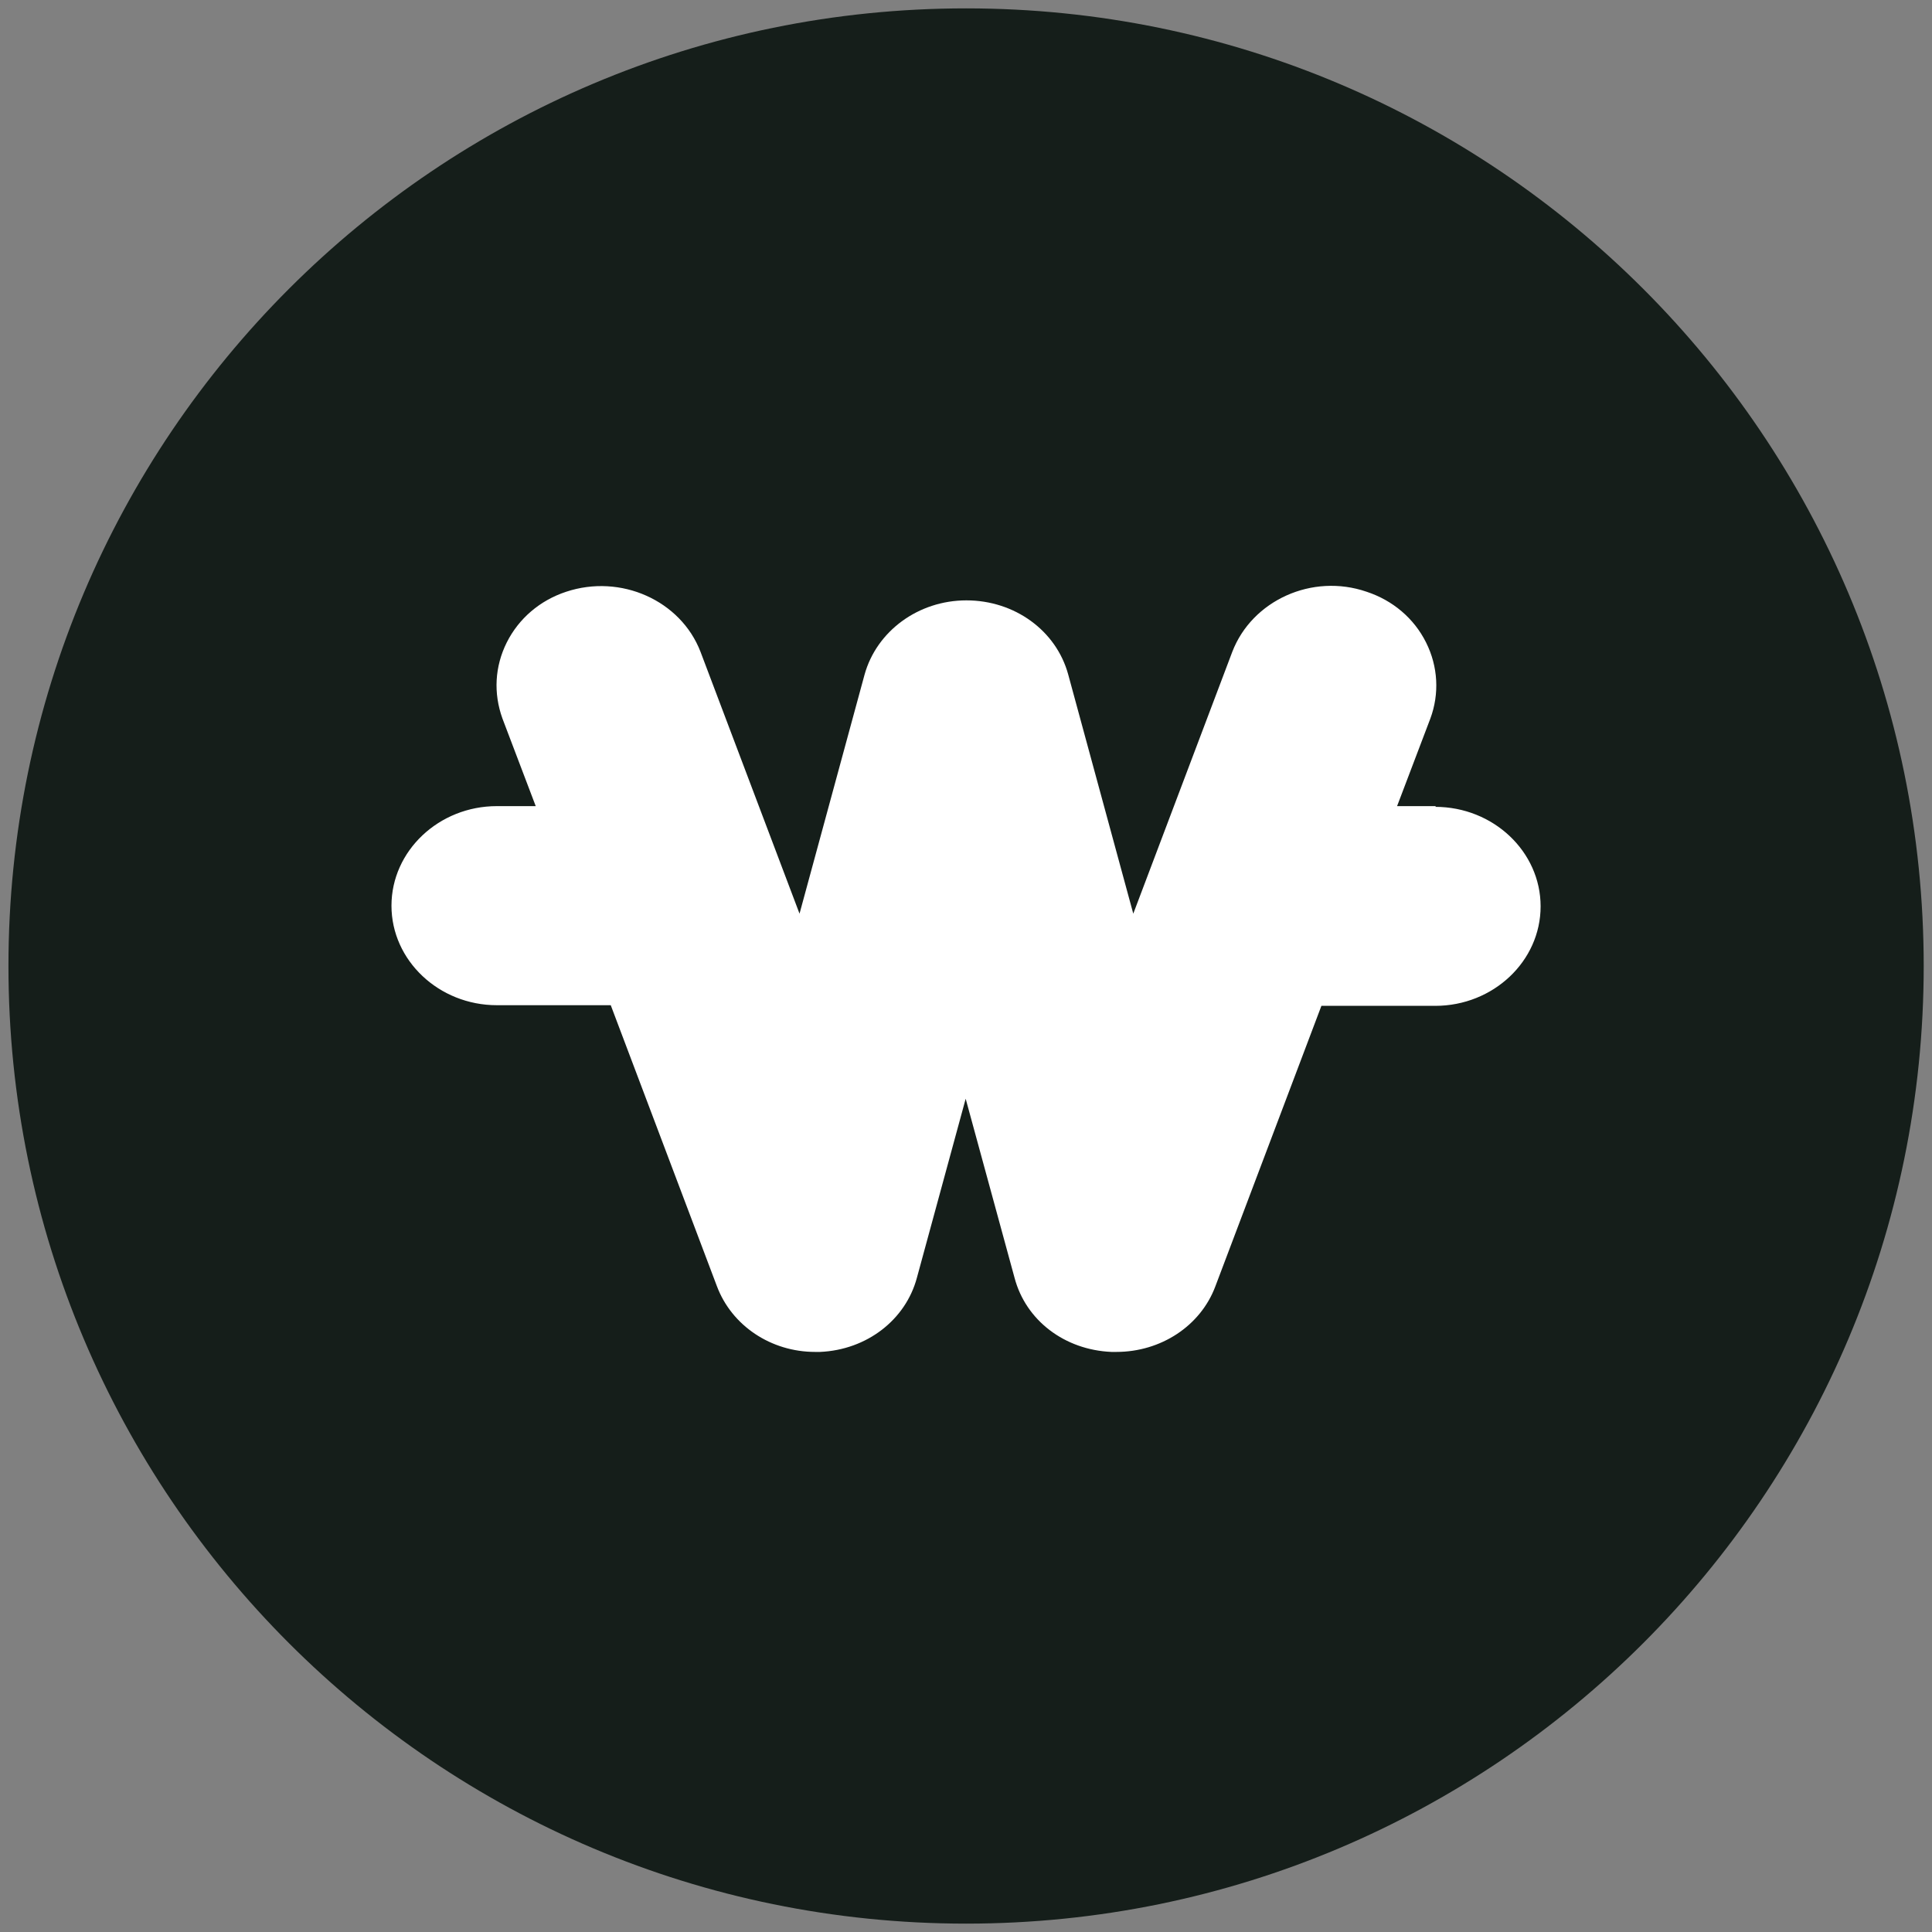
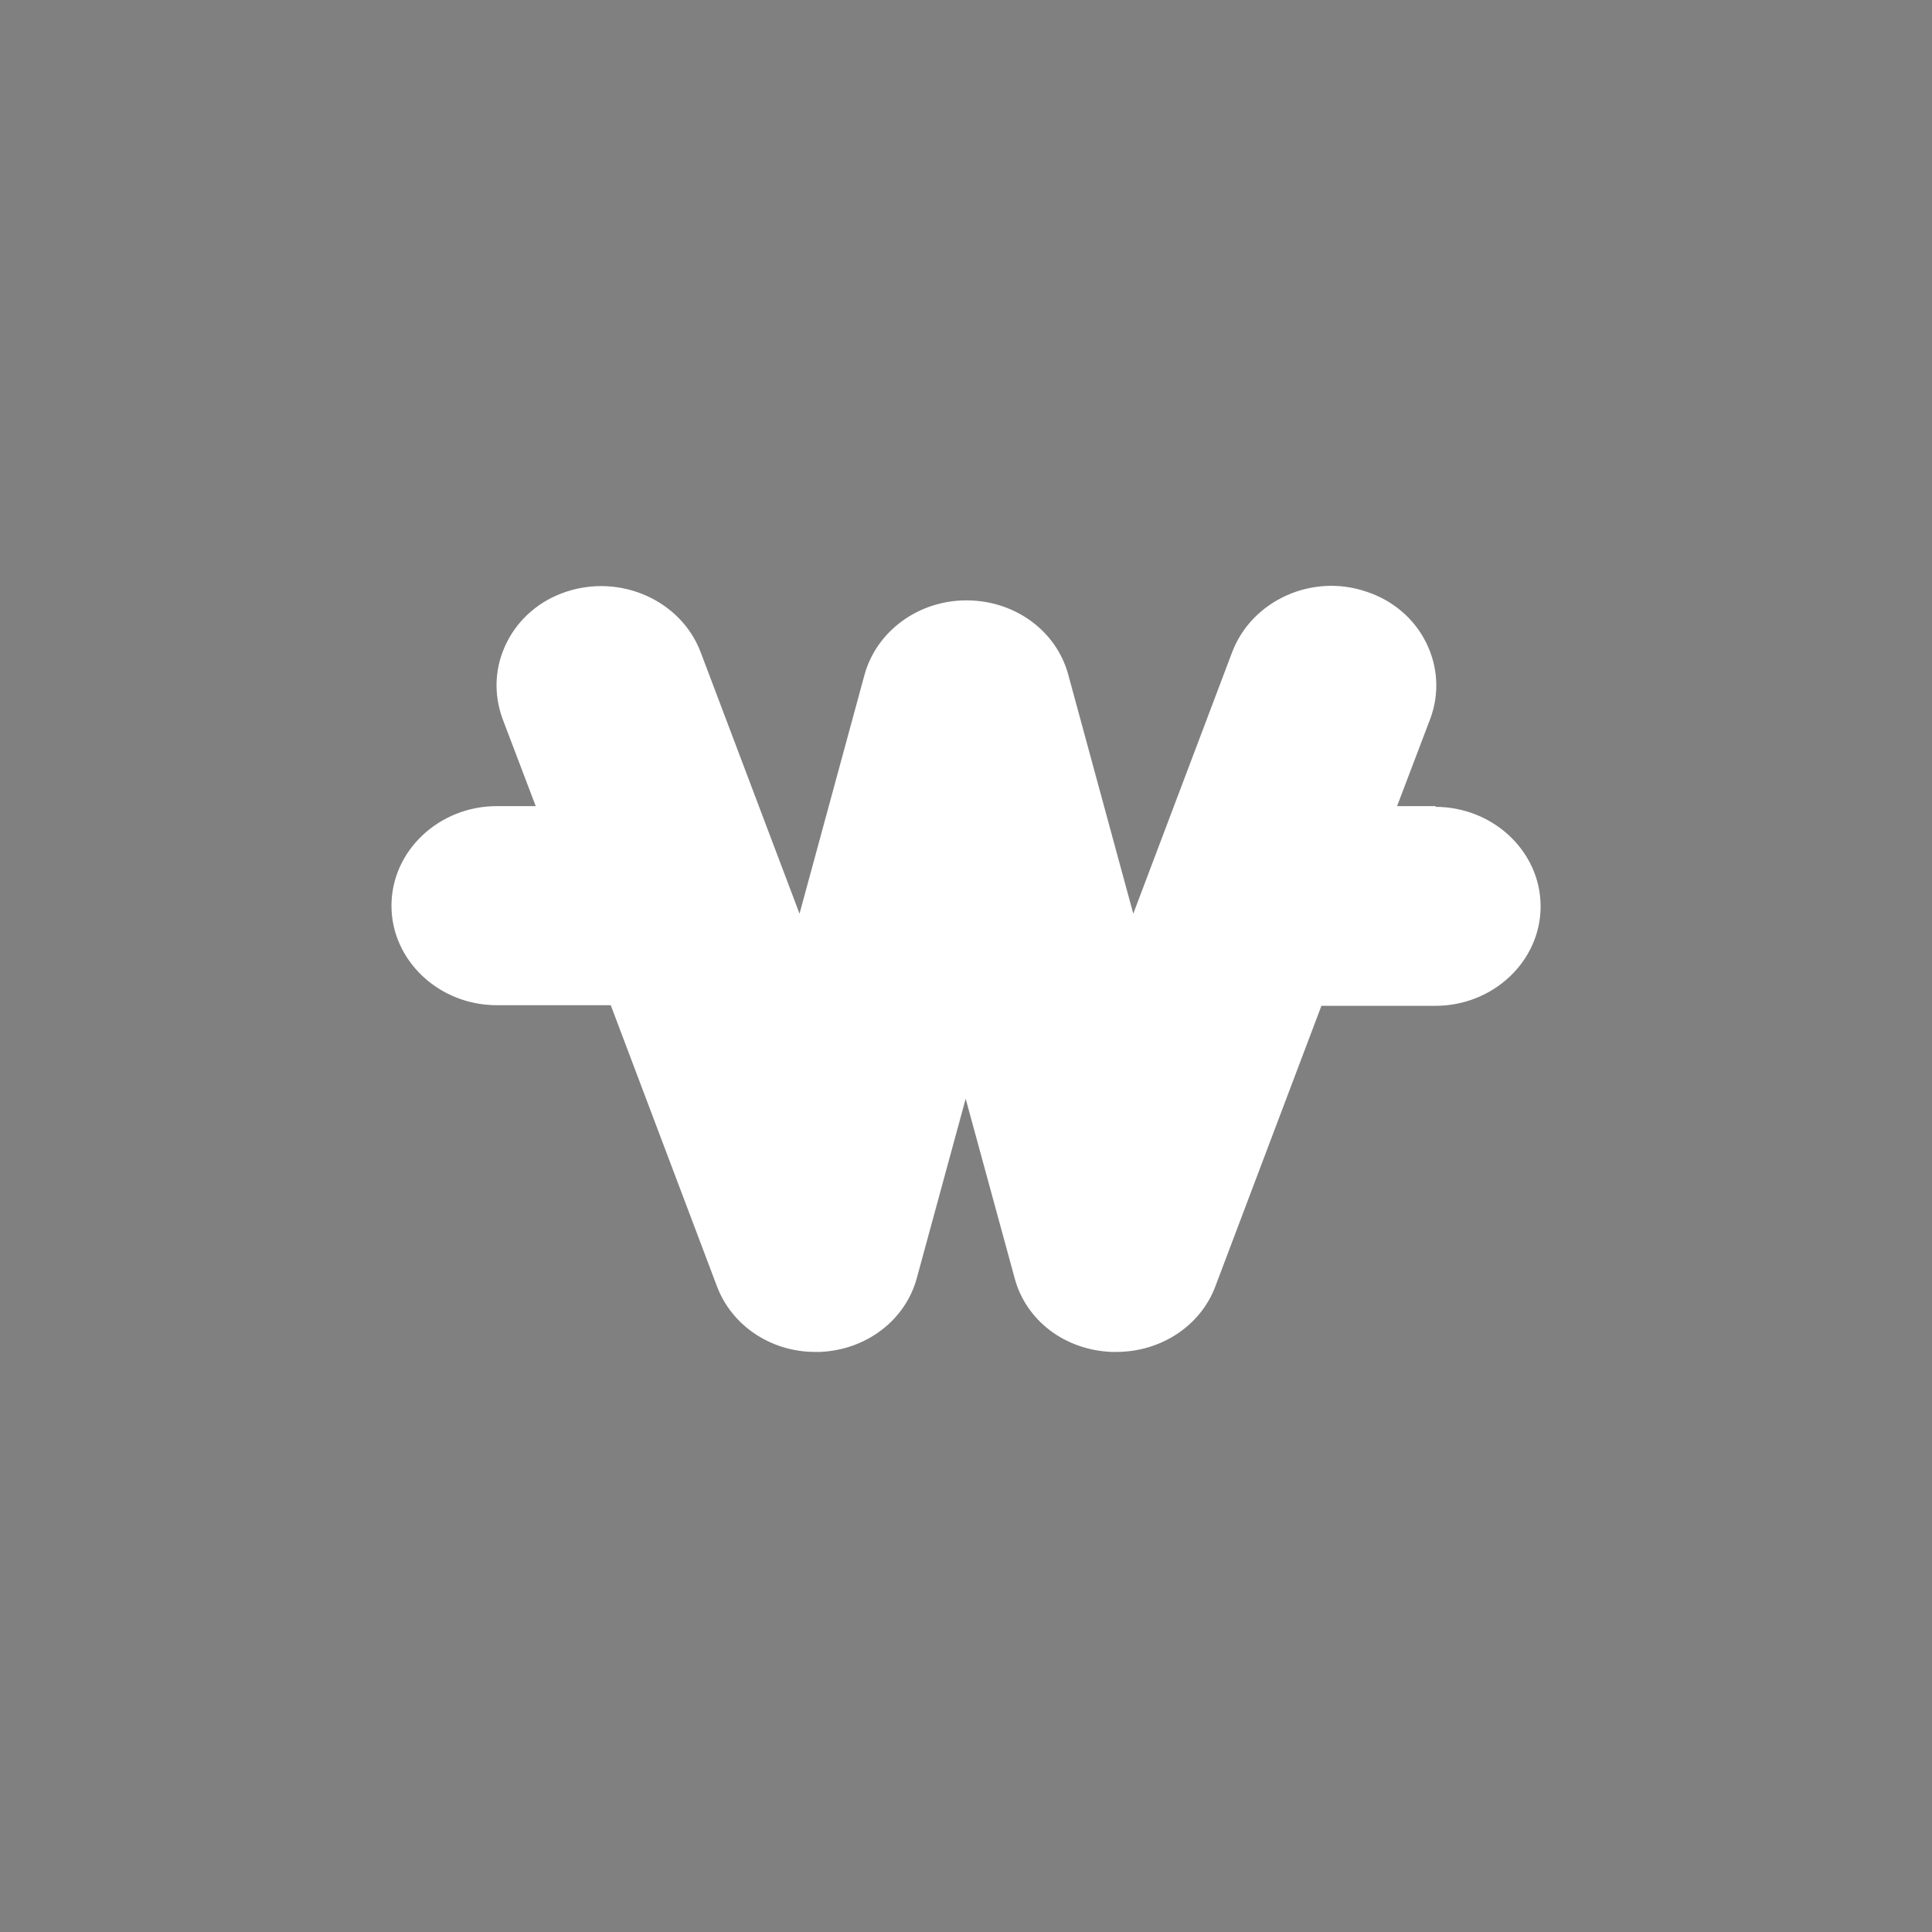
<svg xmlns="http://www.w3.org/2000/svg" width="24" height="24" viewBox="0 0 24 24" fill="none">
  <rect x="0" y="0" width="24" height="24" fill="#808080" stroke="none" />
-   <path d="M12.001 23.896C18.571 23.896 23.897 18.57 23.897 12C23.897 5.43 18.571 0.104 12.001 0.104C5.431 0.104 0.105 5.43 0.105 12C0.105 18.57 5.431 23.896 12.001 23.896Z" fill="#151E1A" />
  <path d="M17.838 10.014H17.355L17.768 8.927C17.882 8.62 17.865 8.28 17.715 7.981C17.566 7.682 17.302 7.458 16.977 7.351C16.301 7.118 15.554 7.458 15.308 8.097L14.078 11.35L13.27 8.38C13.121 7.832 12.603 7.458 12.005 7.458C11.408 7.458 10.89 7.84 10.74 8.38L9.932 11.35L8.702 8.097C8.456 7.458 7.71 7.126 7.033 7.351C6.708 7.458 6.445 7.682 6.295 7.981C6.146 8.28 6.128 8.612 6.242 8.927L6.655 10.014H6.172C5.452 10.014 4.863 10.57 4.863 11.251C4.863 11.931 5.452 12.487 6.172 12.487H7.587L8.904 15.973C9.089 16.471 9.581 16.794 10.125 16.794C10.143 16.794 10.169 16.794 10.187 16.794C10.767 16.769 11.25 16.396 11.39 15.873L11.996 13.649L12.603 15.873C12.743 16.404 13.226 16.769 13.806 16.794H13.868C14.421 16.794 14.913 16.471 15.097 15.981L16.415 12.495H17.829C18.55 12.495 19.138 11.94 19.138 11.259C19.138 10.579 18.55 10.023 17.829 10.023L17.838 10.014Z" fill="white" />
</svg>